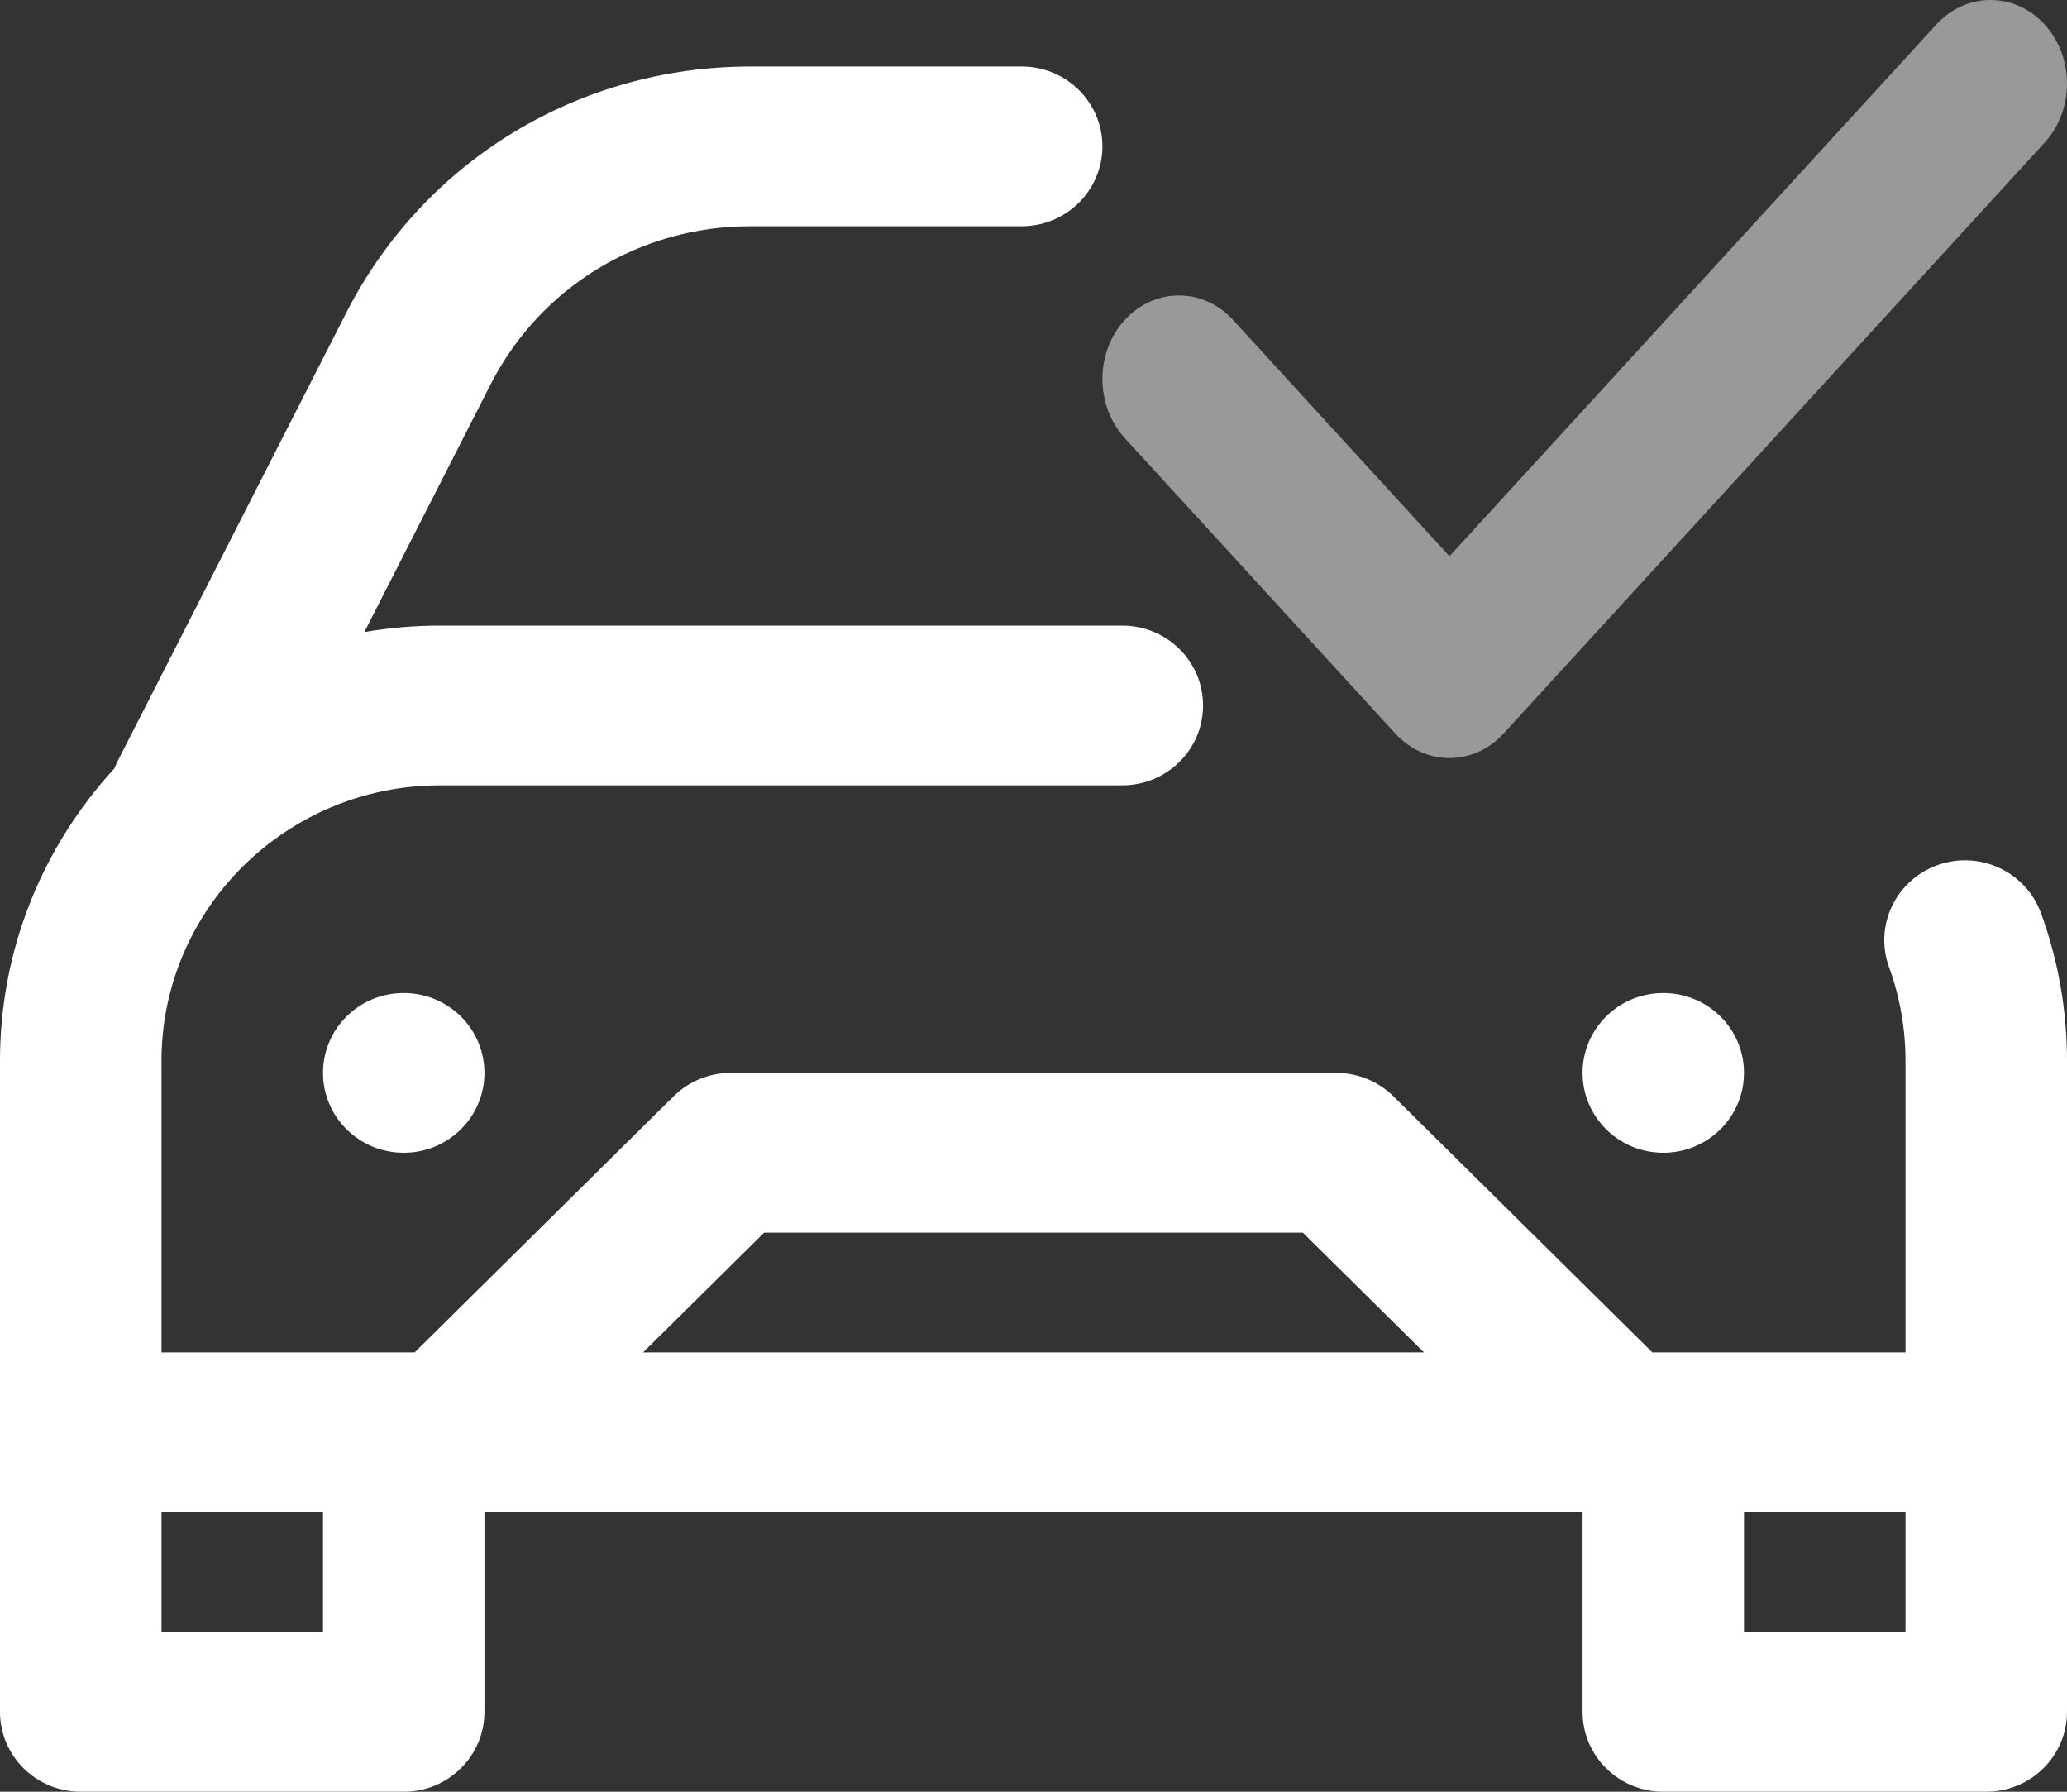
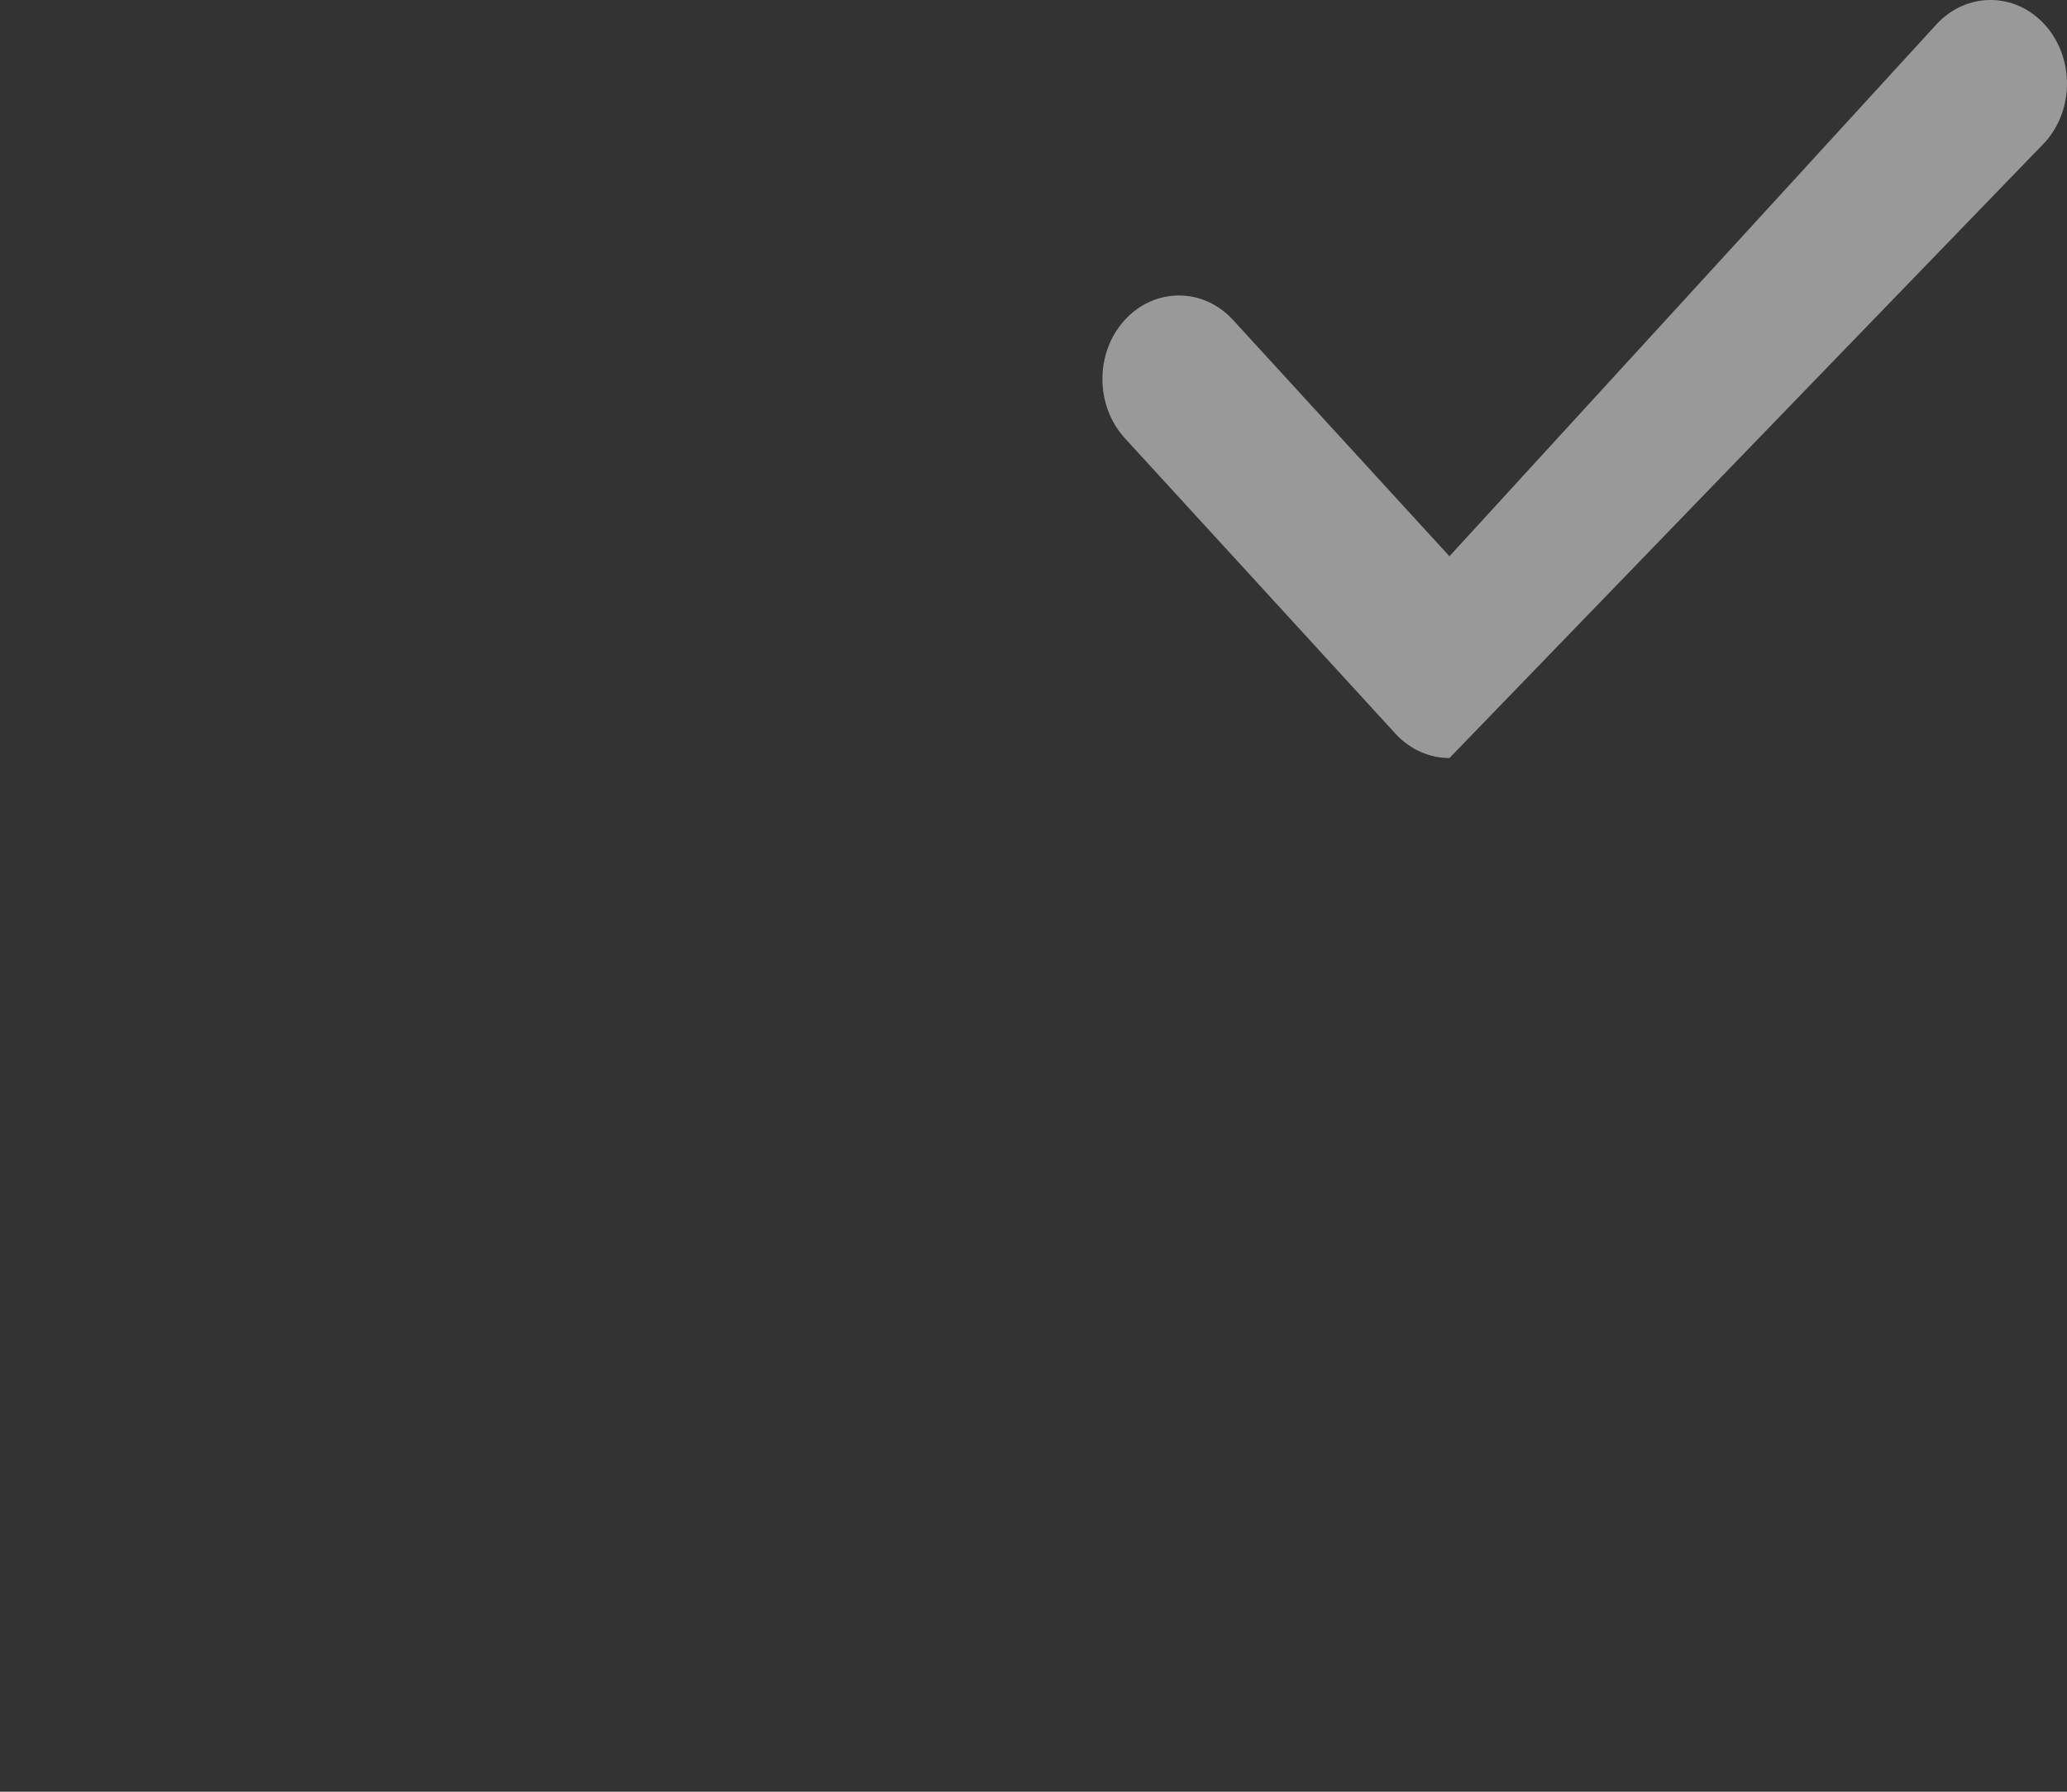
<svg xmlns="http://www.w3.org/2000/svg" width="30" height="26" viewBox="0 0 30 26" fill="none">
  <rect x="0" y="0" width="30" height="26" fill="#333333" stroke="none" />
-   <path fill-rule="evenodd" clip-rule="evenodd" d="M28.122 12.553C28.731 12.336 29.402 12.648 29.622 13.25C29.873 13.937 30 14.659 30 15.395V24.841C30 25.481 29.475 26 28.828 26H24.141C23.493 26 22.969 25.481 22.969 24.841V21.943H7.031V24.841C7.031 25.481 6.507 26 5.859 26H1.172C0.525 26 0 25.481 0 24.841V15.395C0 13.763 0.629 12.273 1.66 11.151C1.674 11.116 1.689 11.082 1.706 11.048L5.036 4.518C6.165 2.325 8.408 0.965 10.891 0.965H14.828C15.476 0.965 16 1.484 16 2.124C16 2.764 15.476 3.283 14.828 3.283H10.891C9.294 3.283 7.852 4.157 7.127 5.565L5.288 9.172C5.645 9.11 6.012 9.078 6.387 9.078H16.289C16.936 9.078 17.461 9.597 17.461 10.237C17.461 10.877 16.936 11.396 16.289 11.396H6.387C4.157 11.396 2.344 13.19 2.344 15.395V19.625H6.018L9.777 15.908C9.997 15.691 10.295 15.569 10.605 15.569H19.395C19.705 15.569 20.003 15.691 20.223 15.908L23.982 19.625H27.656V15.395C27.656 14.928 27.576 14.471 27.418 14.037C27.198 13.435 27.513 12.771 28.122 12.553ZM18.909 17.887H11.091L9.333 19.625H20.667L18.909 17.887ZM4.688 23.682H2.344V21.943H4.688V23.682ZM25.312 23.682H27.656V21.943H25.312V23.682ZM24.141 14.41C24.788 14.41 25.312 14.928 25.312 15.569C25.312 16.209 24.788 16.728 24.141 16.728C23.493 16.728 22.969 16.209 22.969 15.569C22.969 14.928 23.493 14.41 24.141 14.41ZM7.031 15.569C7.031 14.928 6.507 14.41 5.859 14.41C5.212 14.41 4.688 14.928 4.688 15.569C4.688 16.209 5.212 16.728 5.859 16.728C6.507 16.728 7.031 16.209 7.031 15.569Z" fill="white" />
-   <path opacity="0.5" d="M29.675 0.355C29.241 -0.119 28.538 -0.118 28.104 0.355L21.037 8.072L17.896 4.643C17.462 4.169 16.759 4.169 16.325 4.643C15.892 5.116 15.892 5.884 16.325 6.358L20.252 10.645C20.468 10.881 20.753 11 21.037 11C21.321 11 21.605 10.882 21.822 10.645L29.675 2.07C30.108 1.597 30.108 0.829 29.675 0.355Z" fill="white" />
+   <path opacity="0.5" d="M29.675 0.355C29.241 -0.119 28.538 -0.118 28.104 0.355L21.037 8.072L17.896 4.643C17.462 4.169 16.759 4.169 16.325 4.643C15.892 5.116 15.892 5.884 16.325 6.358L20.252 10.645C20.468 10.881 20.753 11 21.037 11L29.675 2.07C30.108 1.597 30.108 0.829 29.675 0.355Z" fill="white" />
</svg>